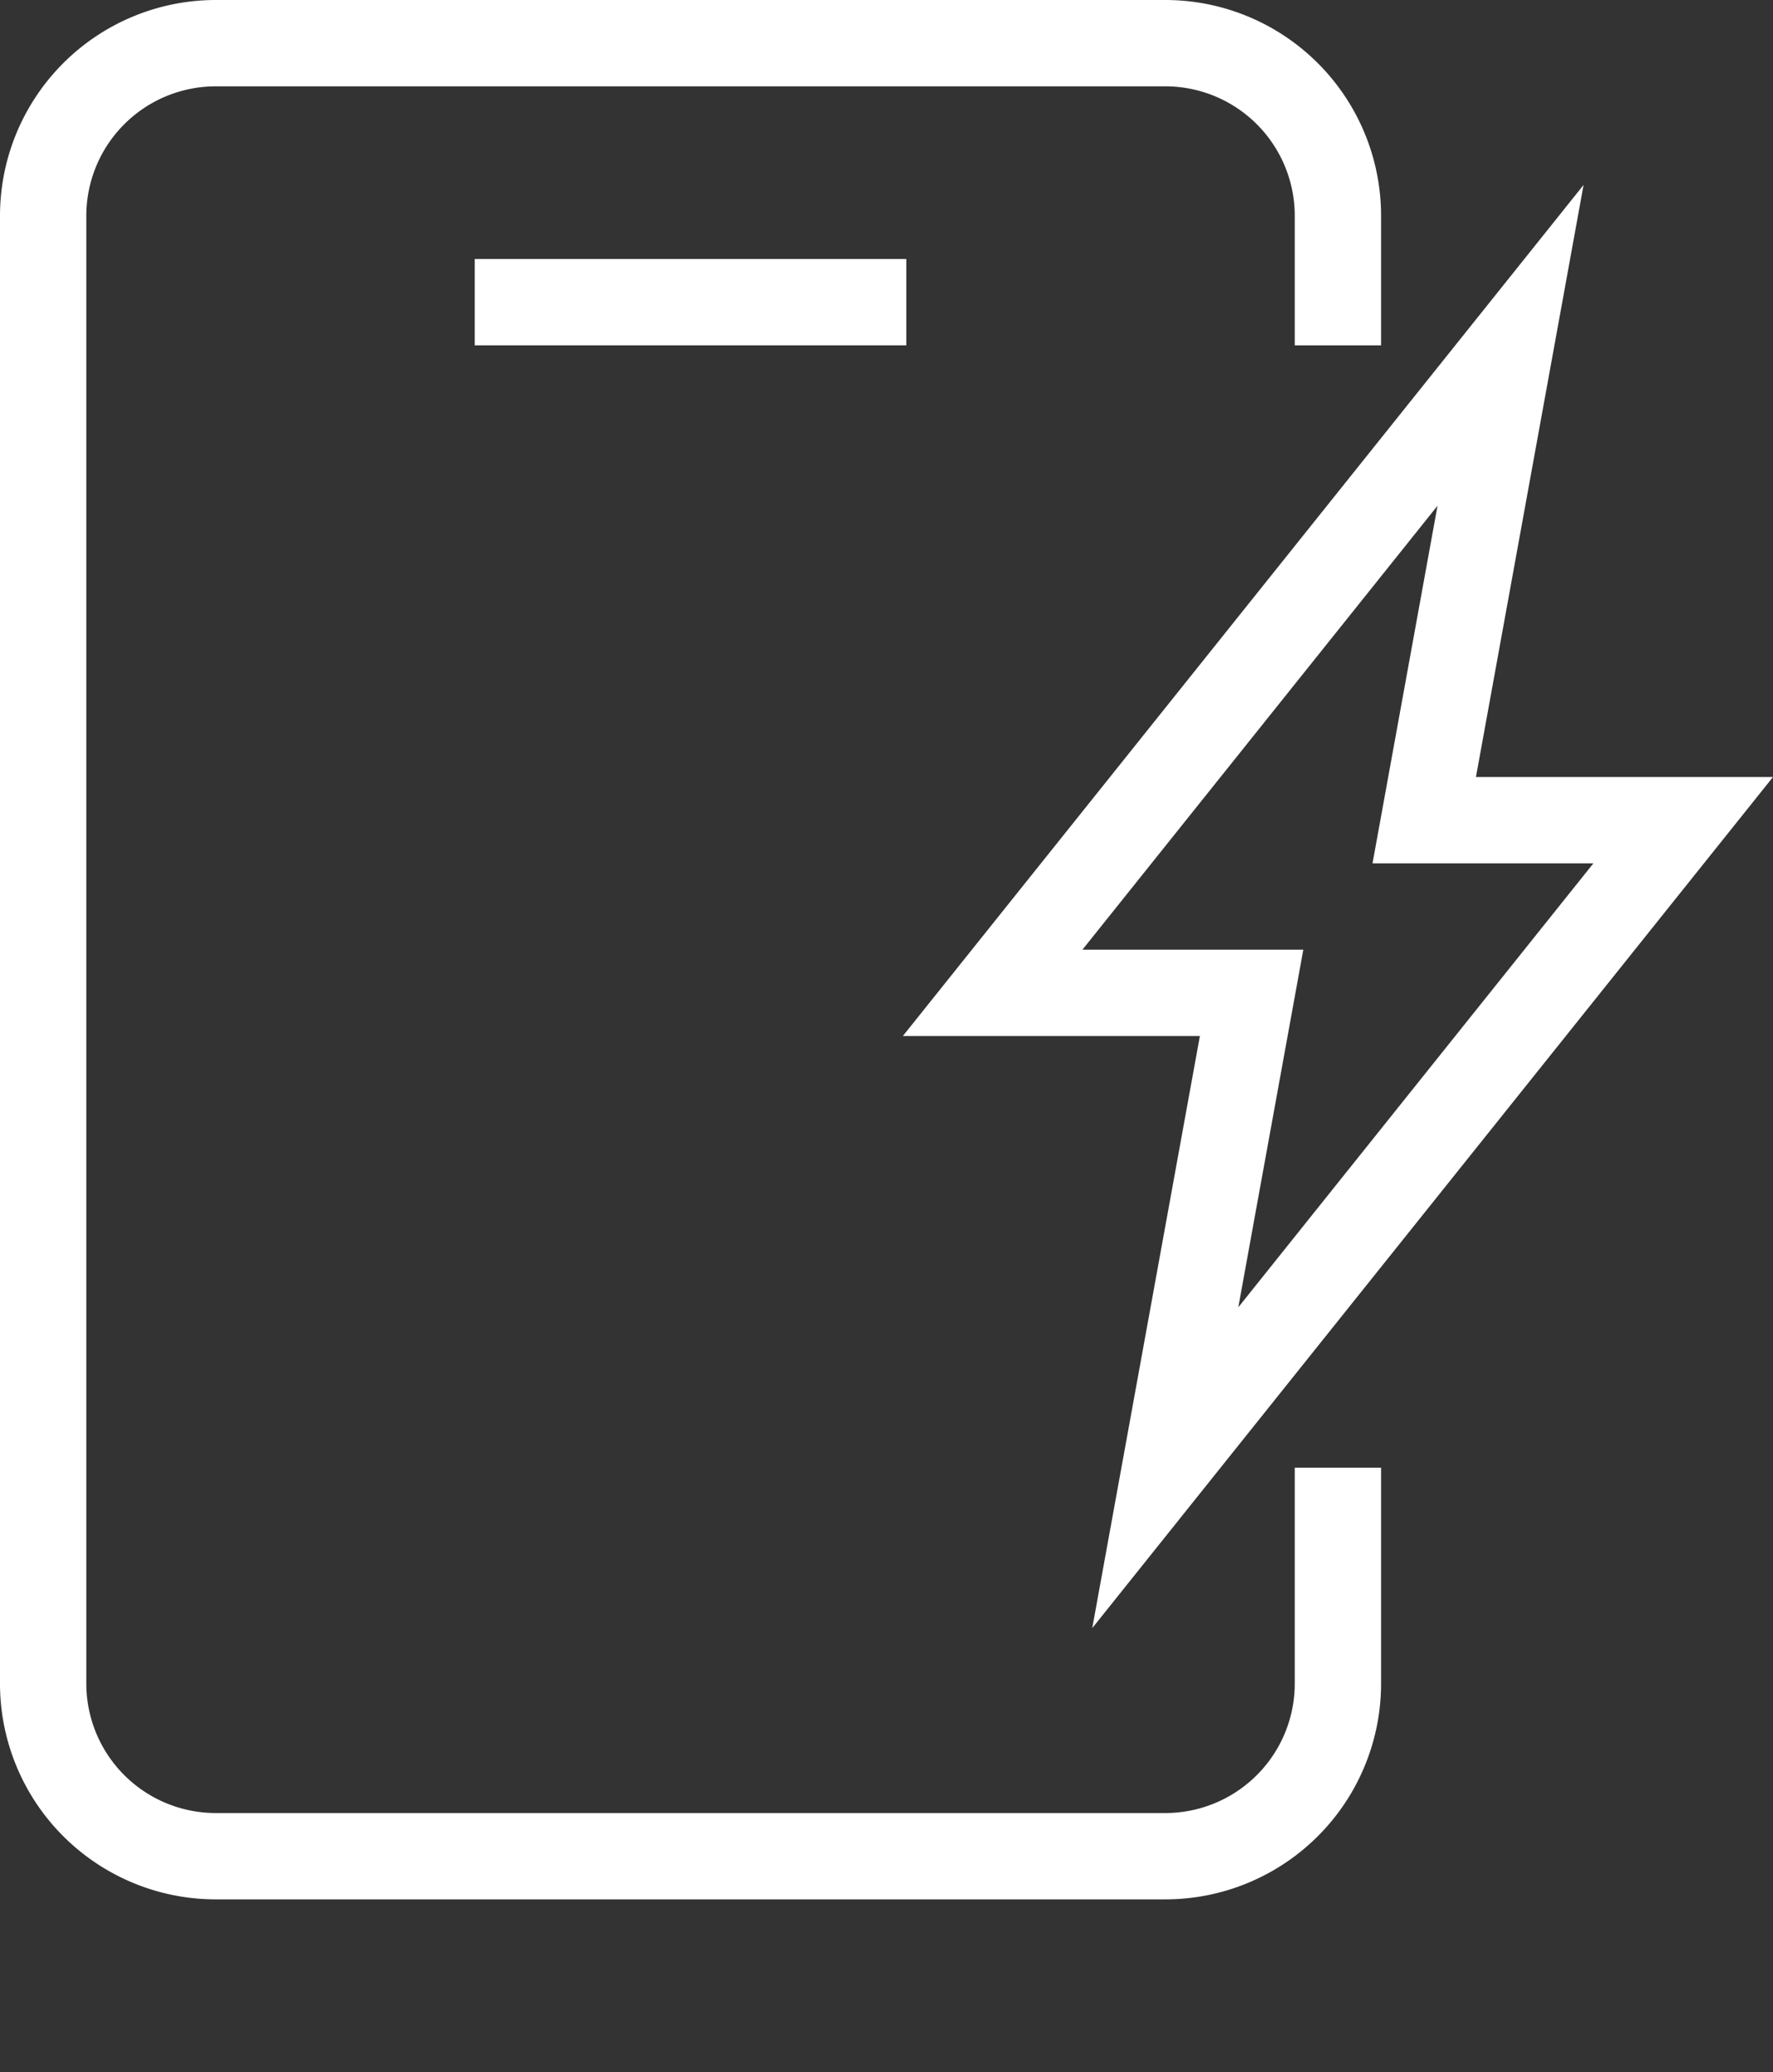
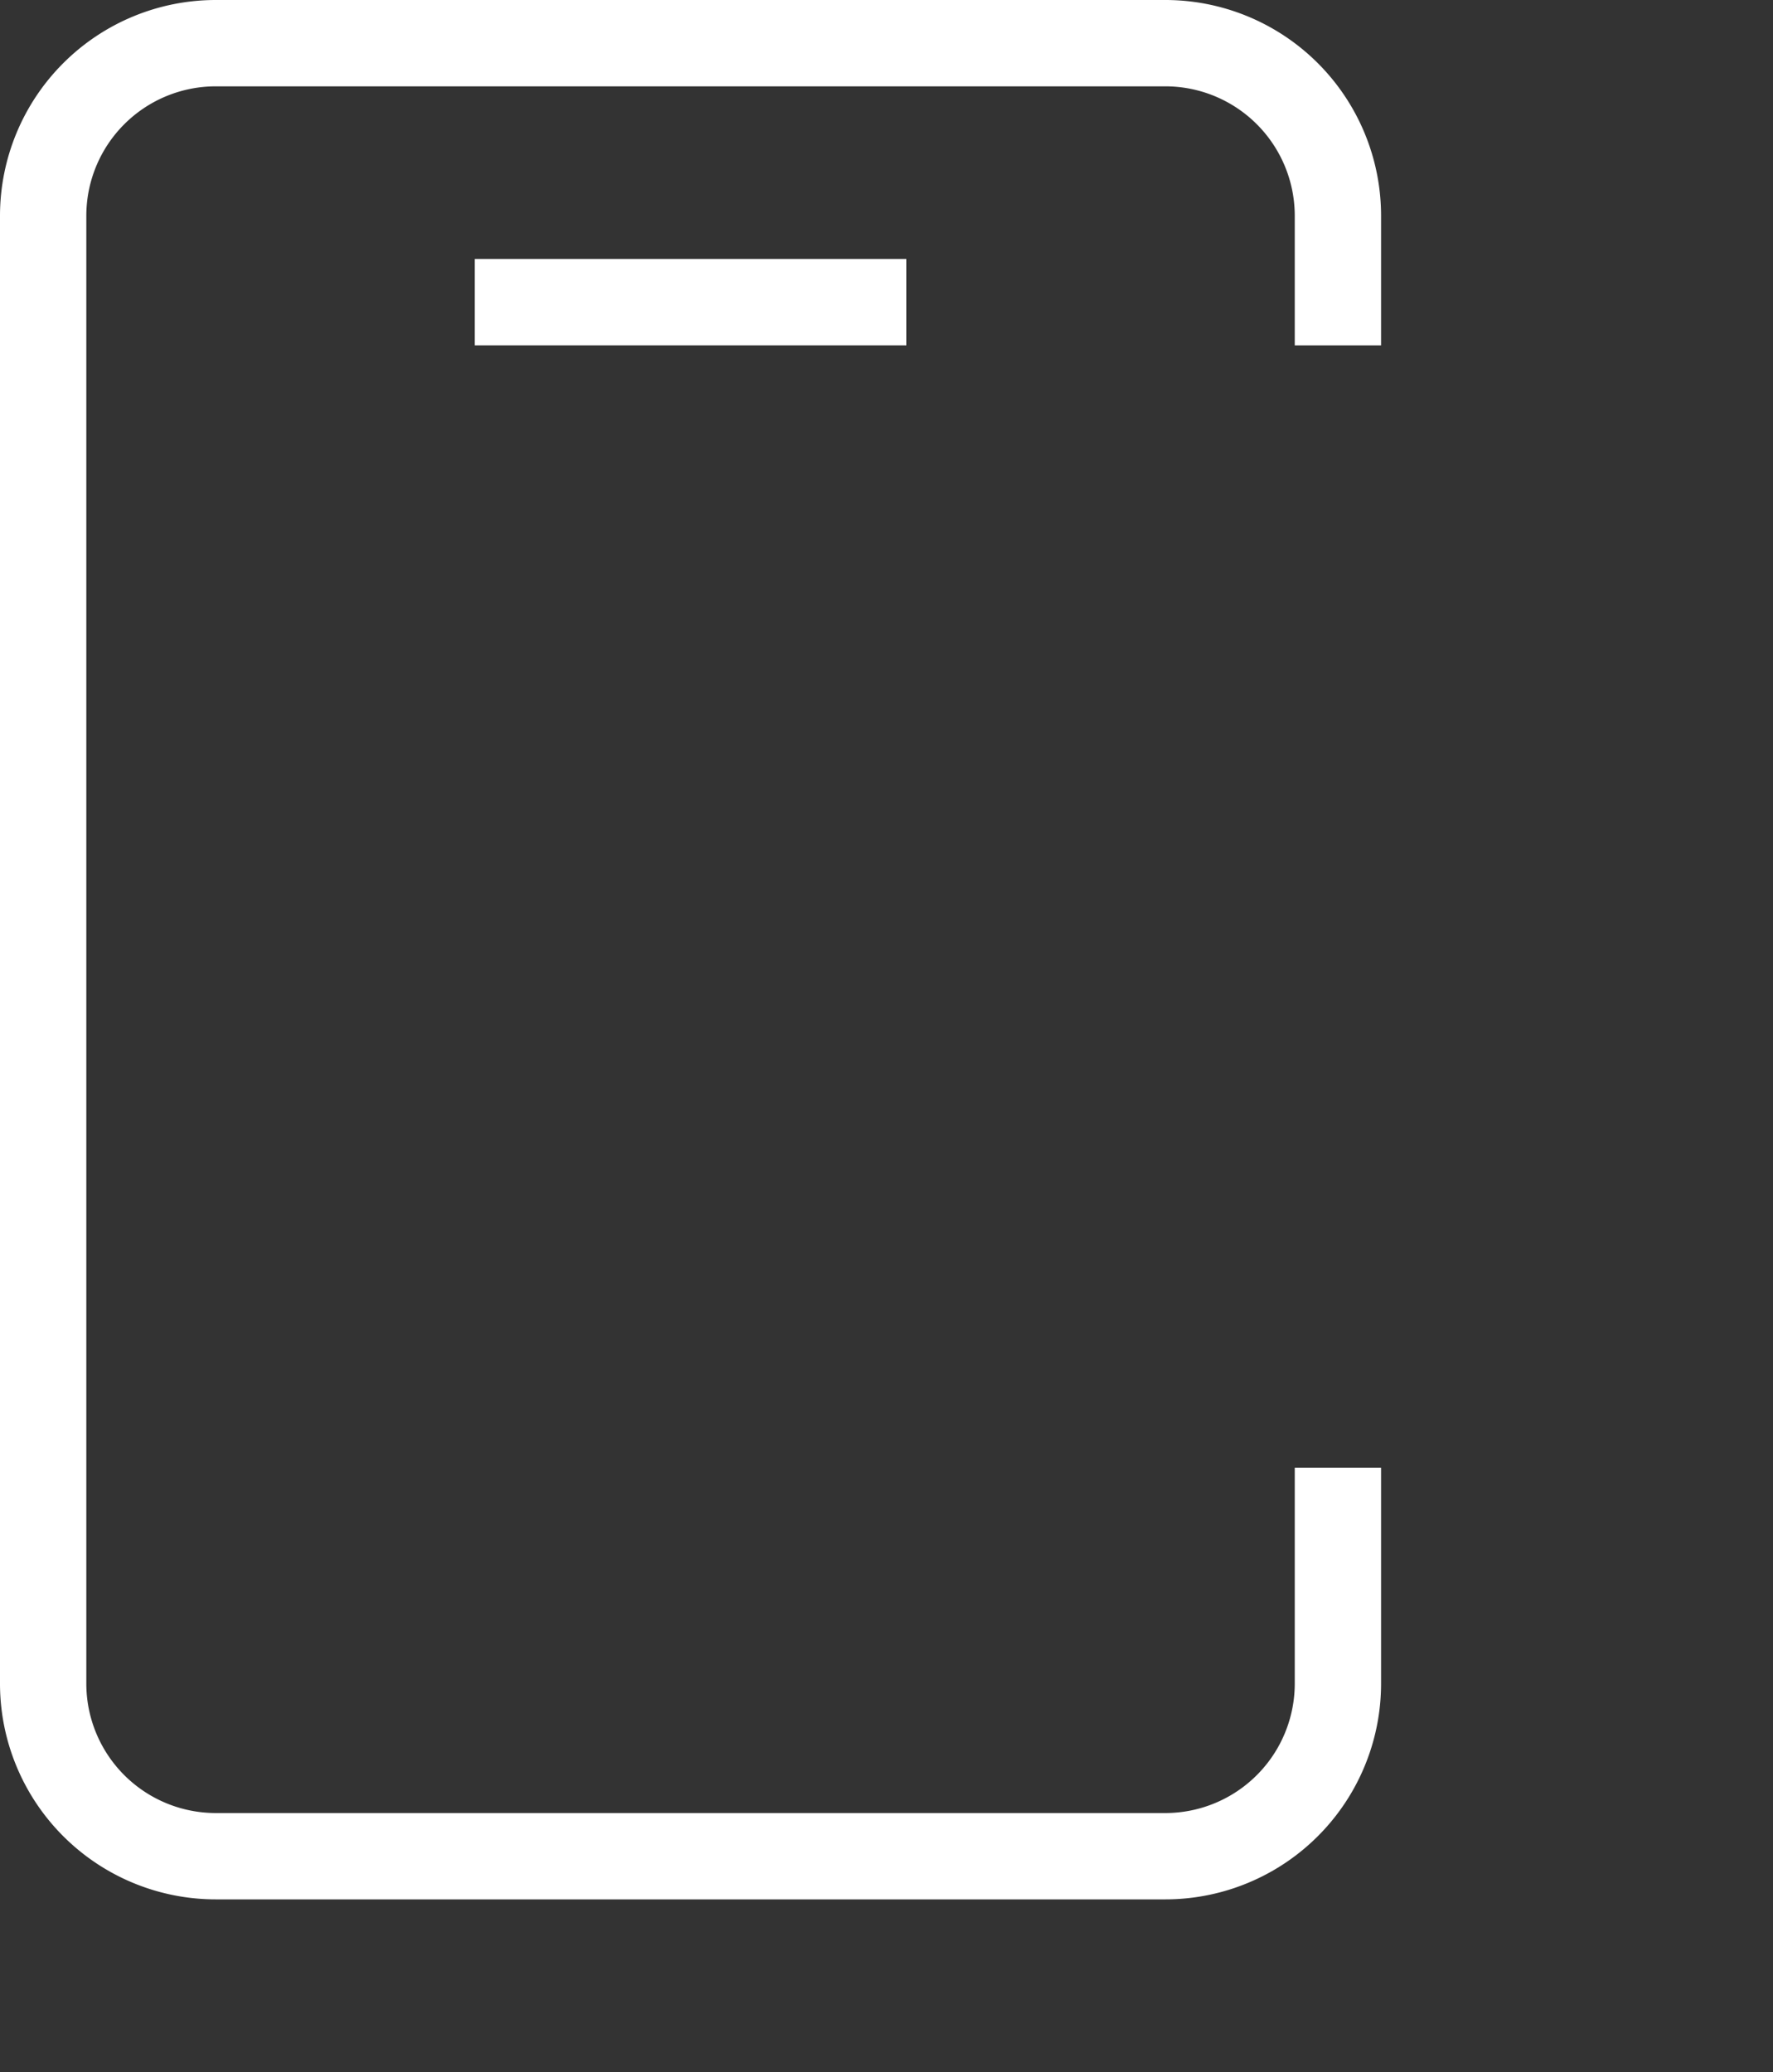
<svg xmlns="http://www.w3.org/2000/svg" id="Group_467" data-name="Group 467" width="41.081" height="48" viewBox="0 0 41.081 48">
  <rect x="0" y="0" width="41.081" height="48" fill="#333333" stroke="none" />
  <defs>
    <clipPath id="clip-path">
      <rect id="Rectangle_1969" data-name="Rectangle 1969" width="41.081" height="48" fill="none" stroke="#fff" stroke-width="1" />
    </clipPath>
  </defs>
  <g id="Group_466" data-name="Group 466" clip-path="url(#clip-path)">
-     <path id="Path_1148" data-name="Path 1148" d="M35,8,33,19h6L27,34l2-11H23Z" fill="none" stroke="#fff" stroke-miterlimit="10" stroke-width="2" />
    <path id="Path_1149" data-name="Path 1149" d="M31,8V5a4,4,0,0,0-4-4H5A4,4,0,0,0,1,5V39a4,4,0,0,0,4,4H27a4,4,0,0,0,4-4V34" fill="none" stroke="#fff" stroke-miterlimit="10" stroke-width="2" />
    <line id="Line_138" data-name="Line 138" x2="10" transform="translate(11 7)" fill="none" stroke="#fff" stroke-miterlimit="10" stroke-width="2" />
  </g>
</svg>